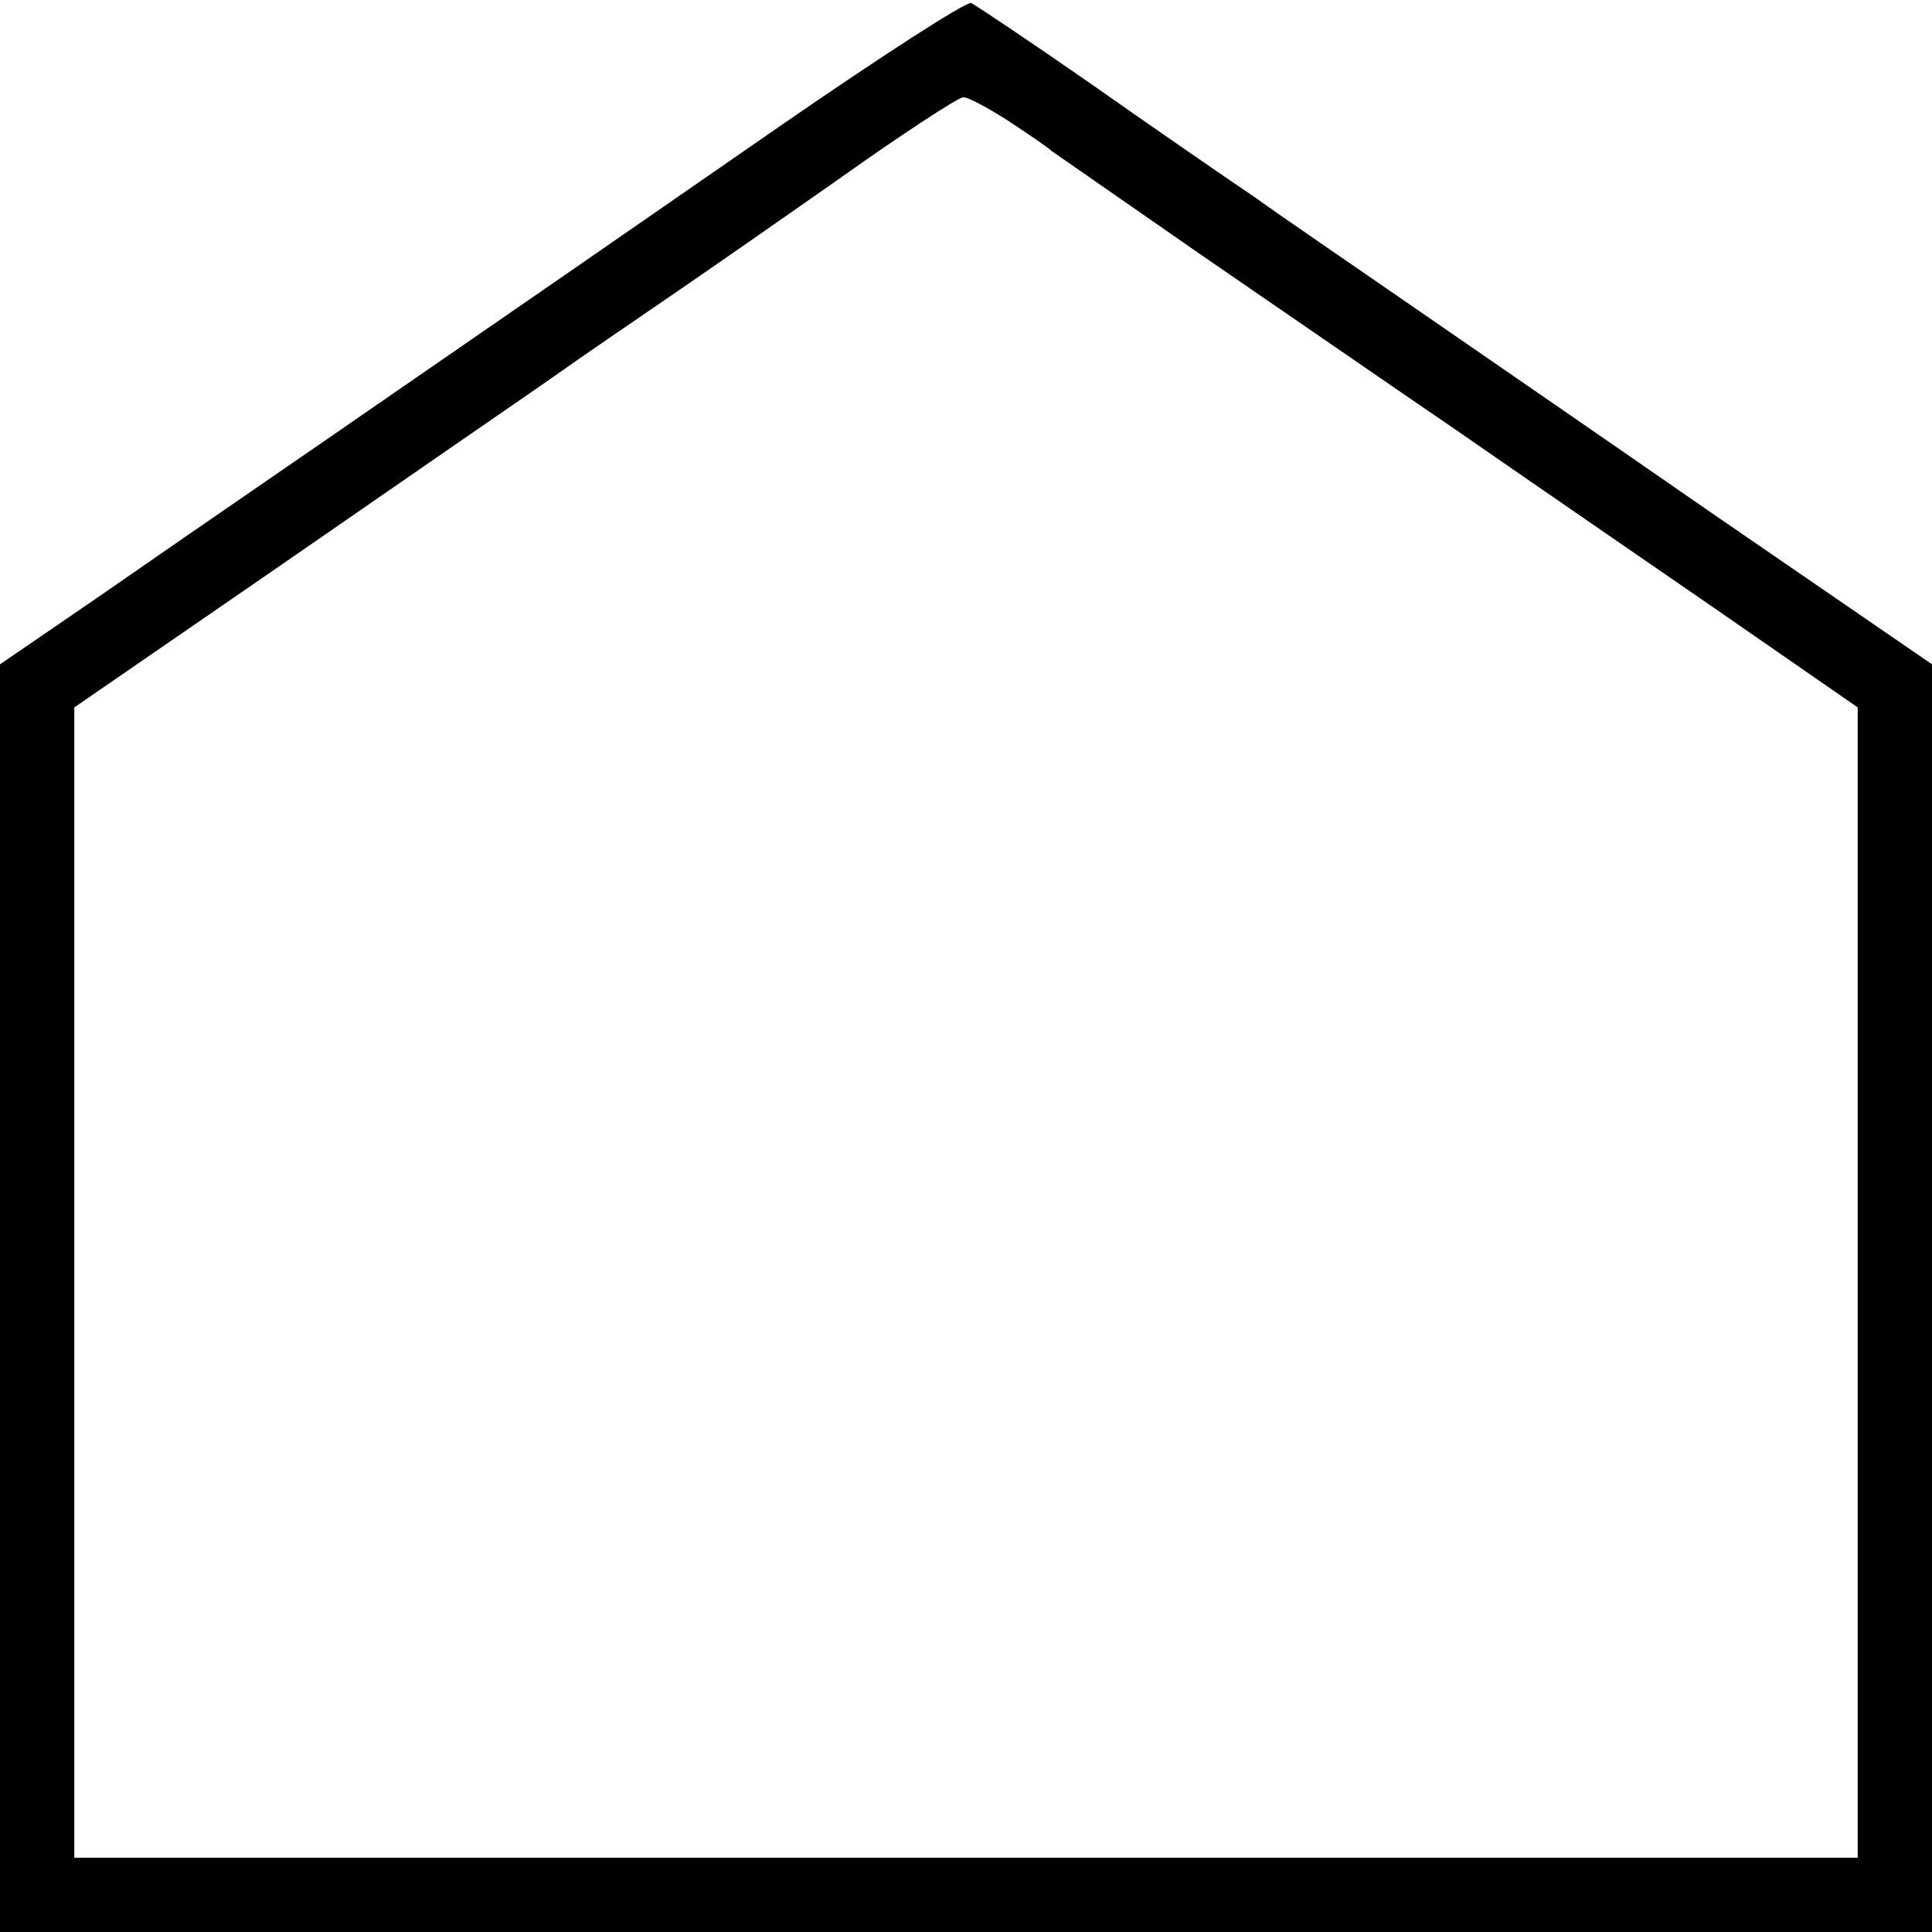
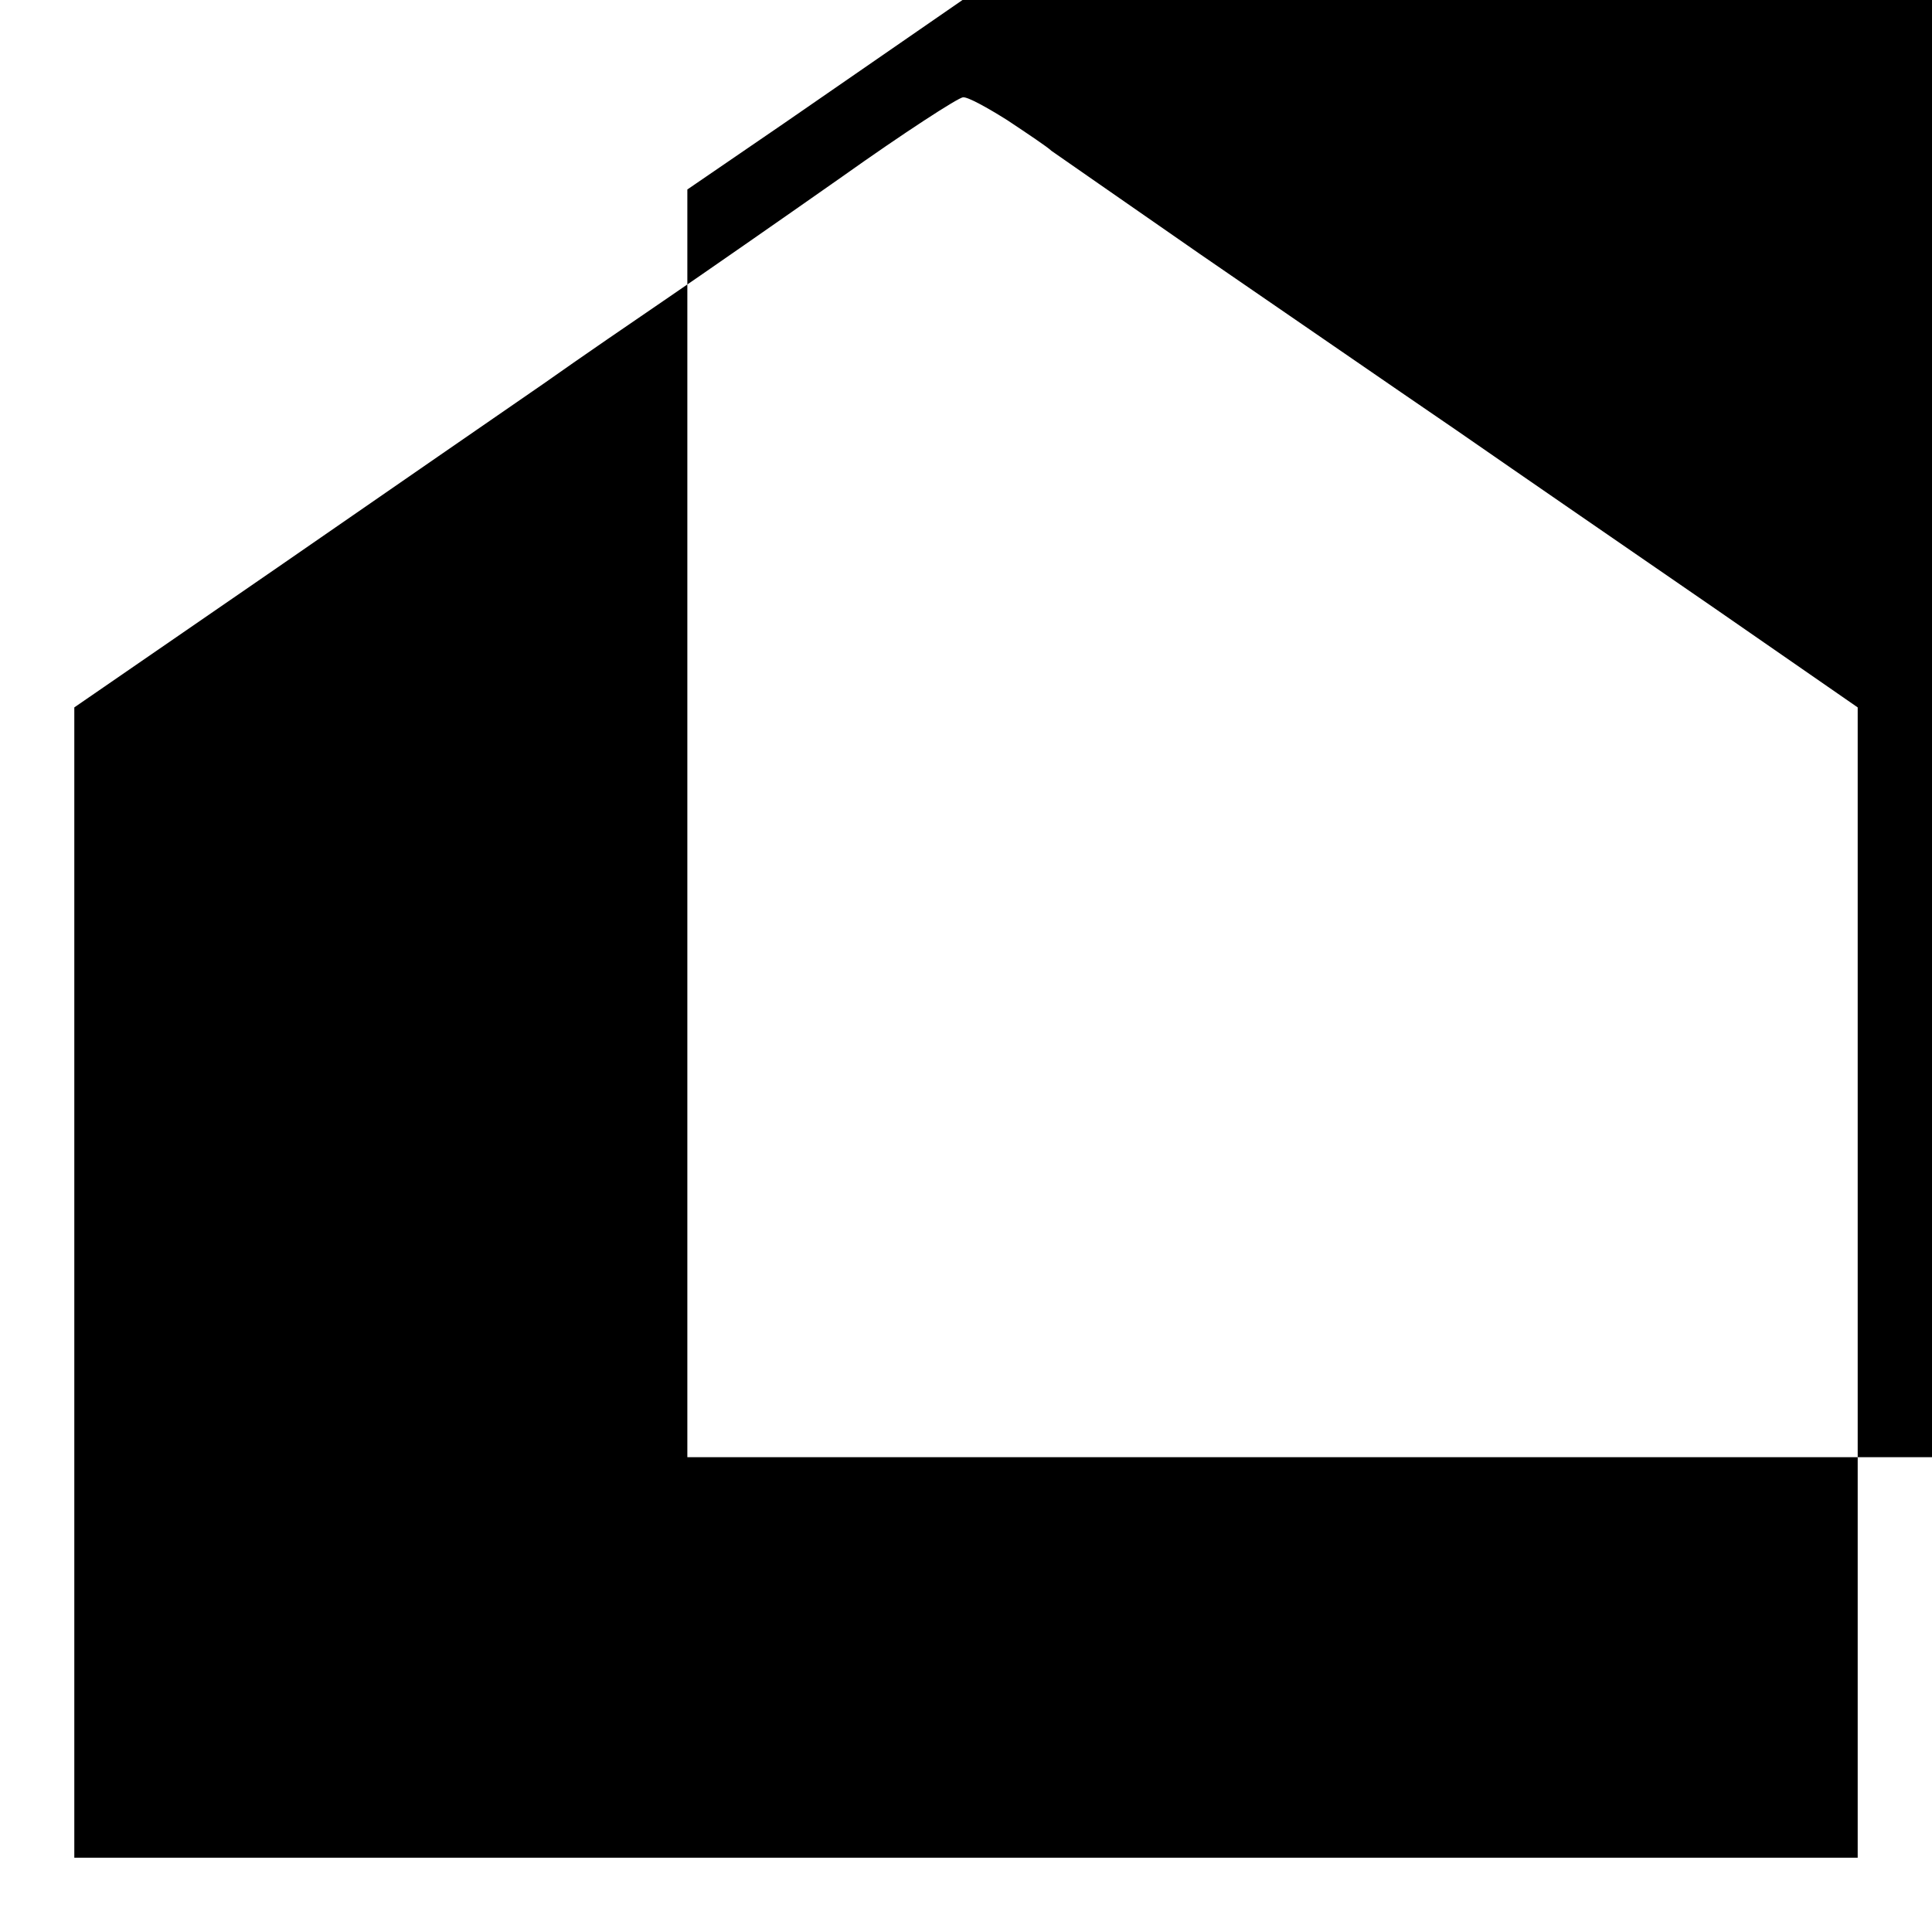
<svg xmlns="http://www.w3.org/2000/svg" version="1.0" width="260pt" height="260pt" viewBox="0 0 260 260" preserveAspectRatio="xMidYMid meet">
  <g transform="translate(0,260) scale(0.1,-0.1)" fill="#000000" stroke="none">
-     <path d="M1055 2434 c-241 -167 -338 -234 -515 -356 -52 -36 -136 -94 -187 -129 -51 -35 -151 -104 -223 -154 l-130 -89 0 -853 0 -853 1300 0 1300 0 0 853 0 853 -297 204 c-163 113 -352 243 -420 290 -68 47 -156 107 -195 135 -40 27 -140 96 -221 153 -82 57 -154 105 -160 108 -7 2 -120 -71 -252 -162z m301 4 c27 -18 54 -36 59 -41 6 -4 96 -67 200 -139 105 -72 260 -179 345 -237 85 -59 242 -167 348 -240 l192 -133 0 -774 0 -774 -1200 0 -1200 0 0 774 0 774 273 188 c149 103 311 215 359 248 48 34 124 86 168 116 44 30 149 103 233 162 83 59 157 107 163 107 6 1 33 -14 60 -31z" />
+     <path d="M1055 2434 l-130 -89 0 -853 0 -853 1300 0 1300 0 0 853 0 853 -297 204 c-163 113 -352 243 -420 290 -68 47 -156 107 -195 135 -40 27 -140 96 -221 153 -82 57 -154 105 -160 108 -7 2 -120 -71 -252 -162z m301 4 c27 -18 54 -36 59 -41 6 -4 96 -67 200 -139 105 -72 260 -179 345 -237 85 -59 242 -167 348 -240 l192 -133 0 -774 0 -774 -1200 0 -1200 0 0 774 0 774 273 188 c149 103 311 215 359 248 48 34 124 86 168 116 44 30 149 103 233 162 83 59 157 107 163 107 6 1 33 -14 60 -31z" />
  </g>
</svg>